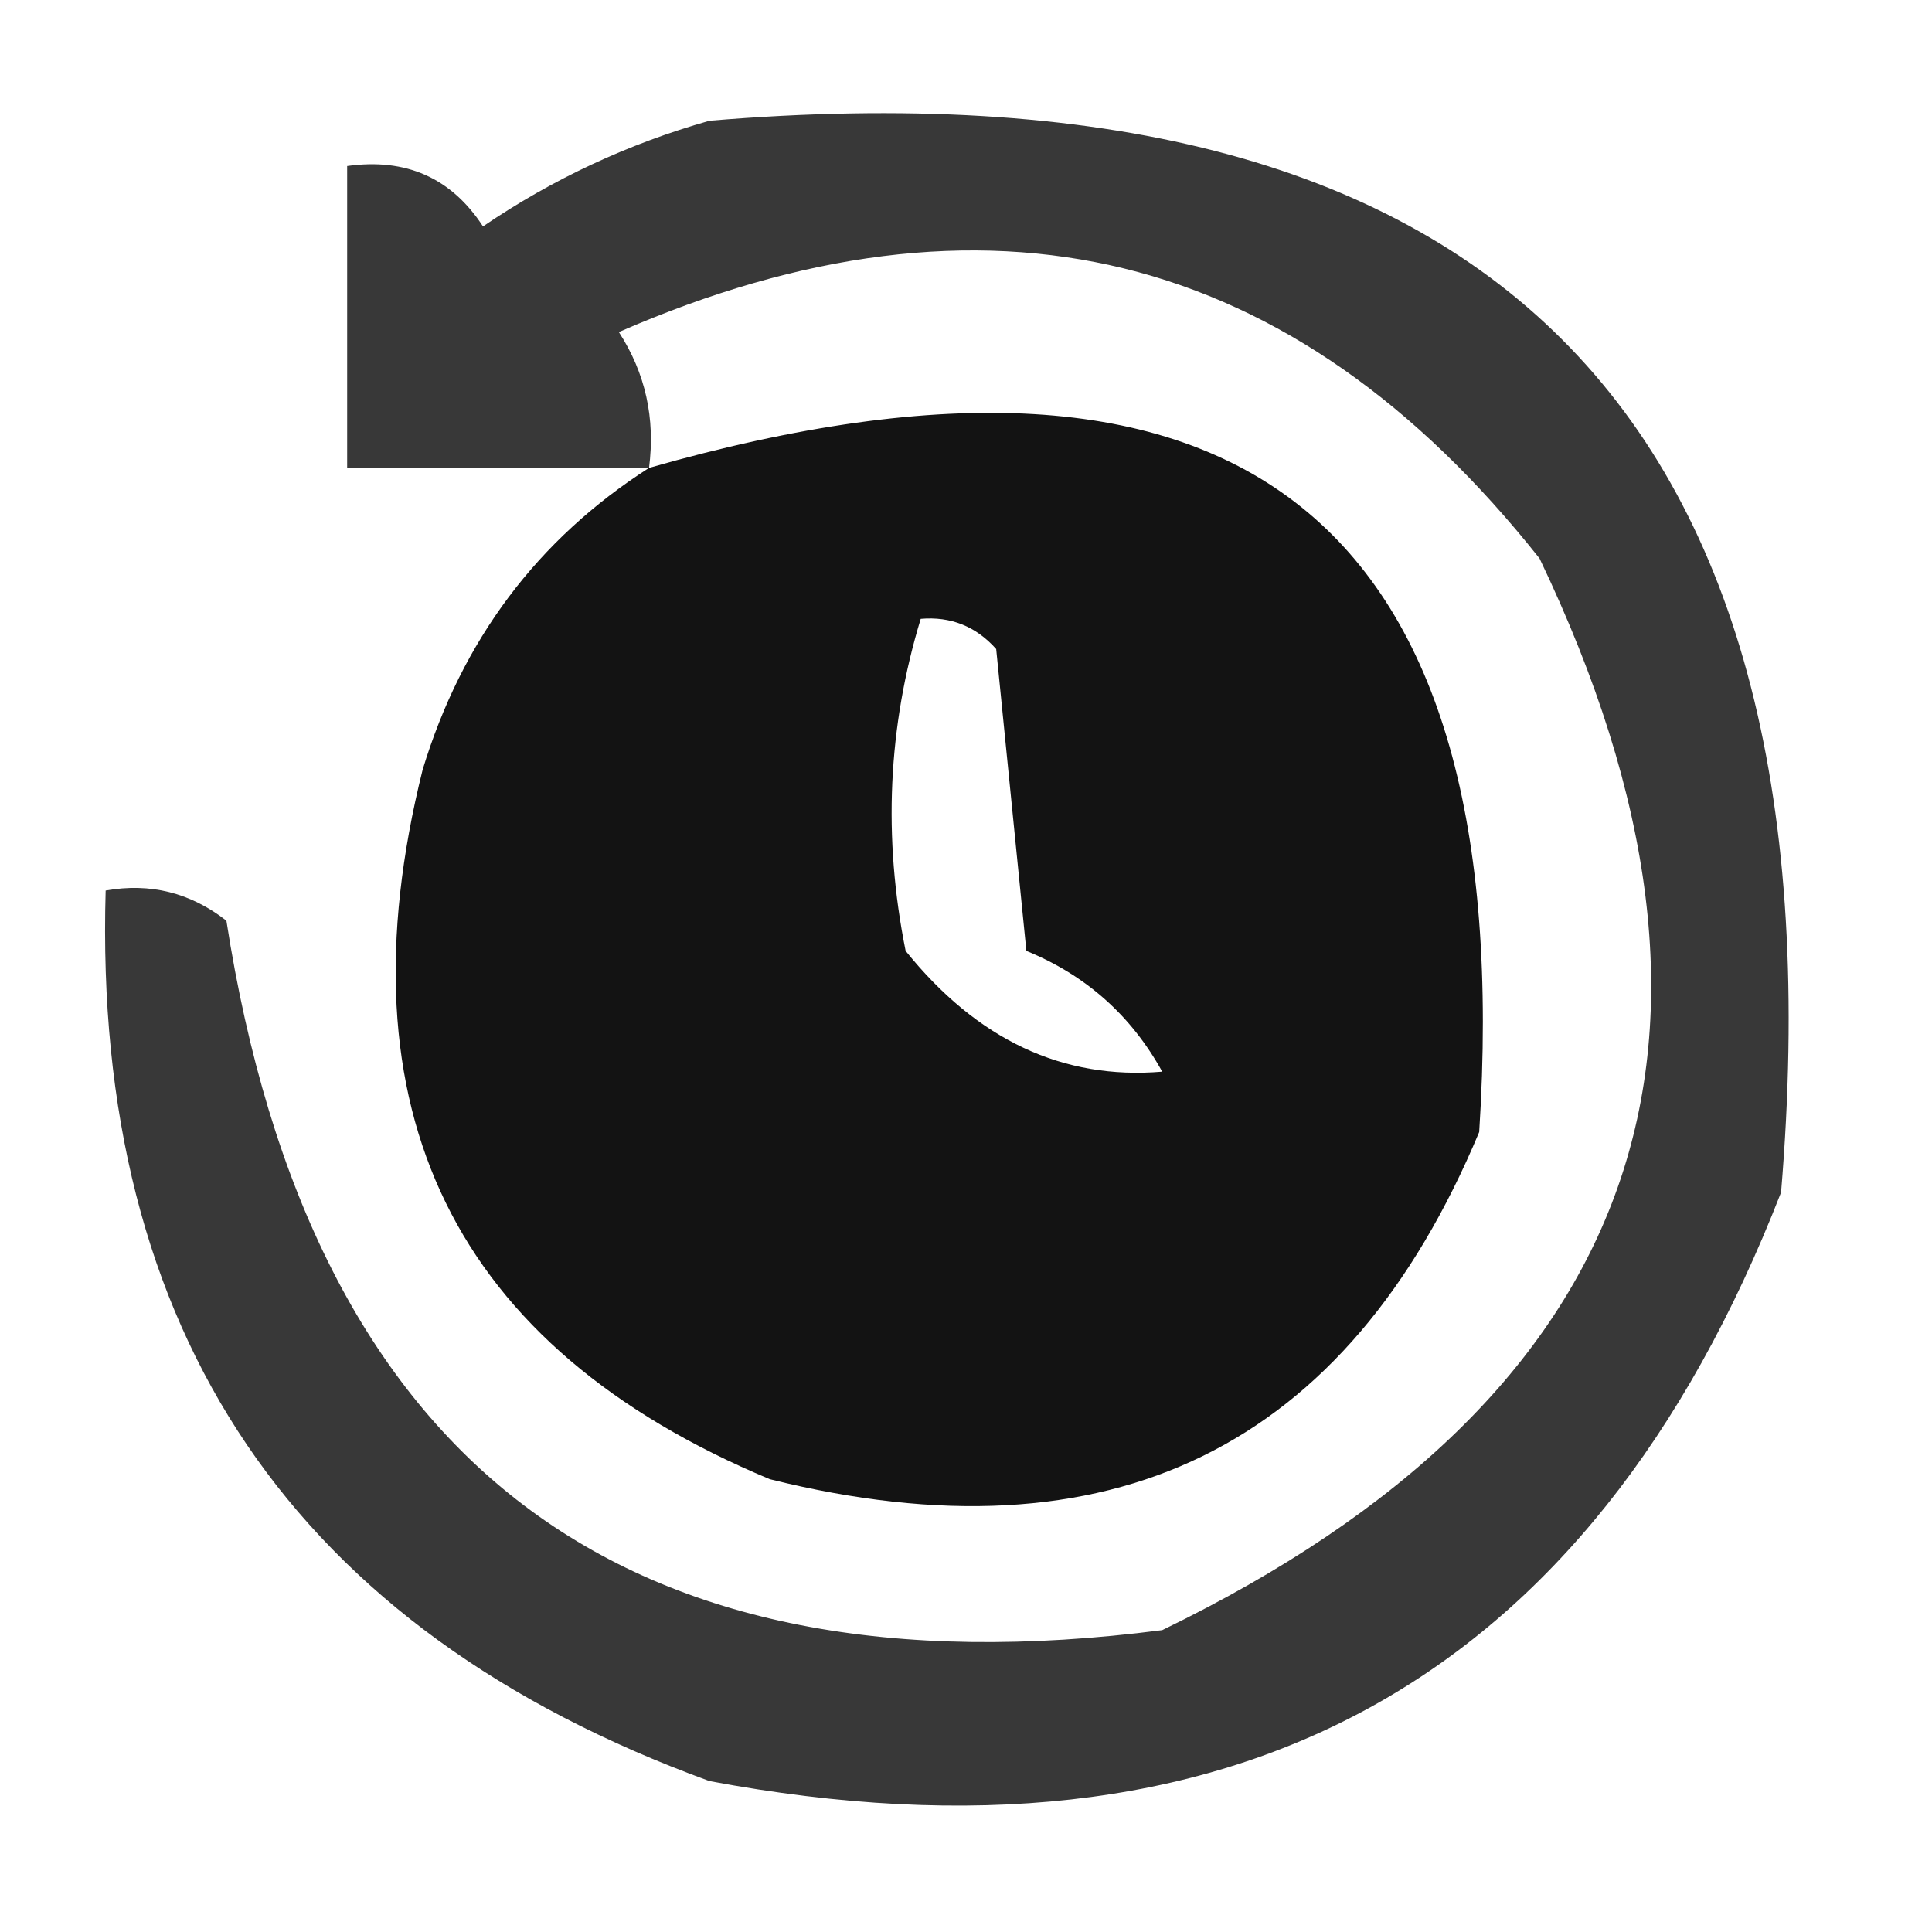
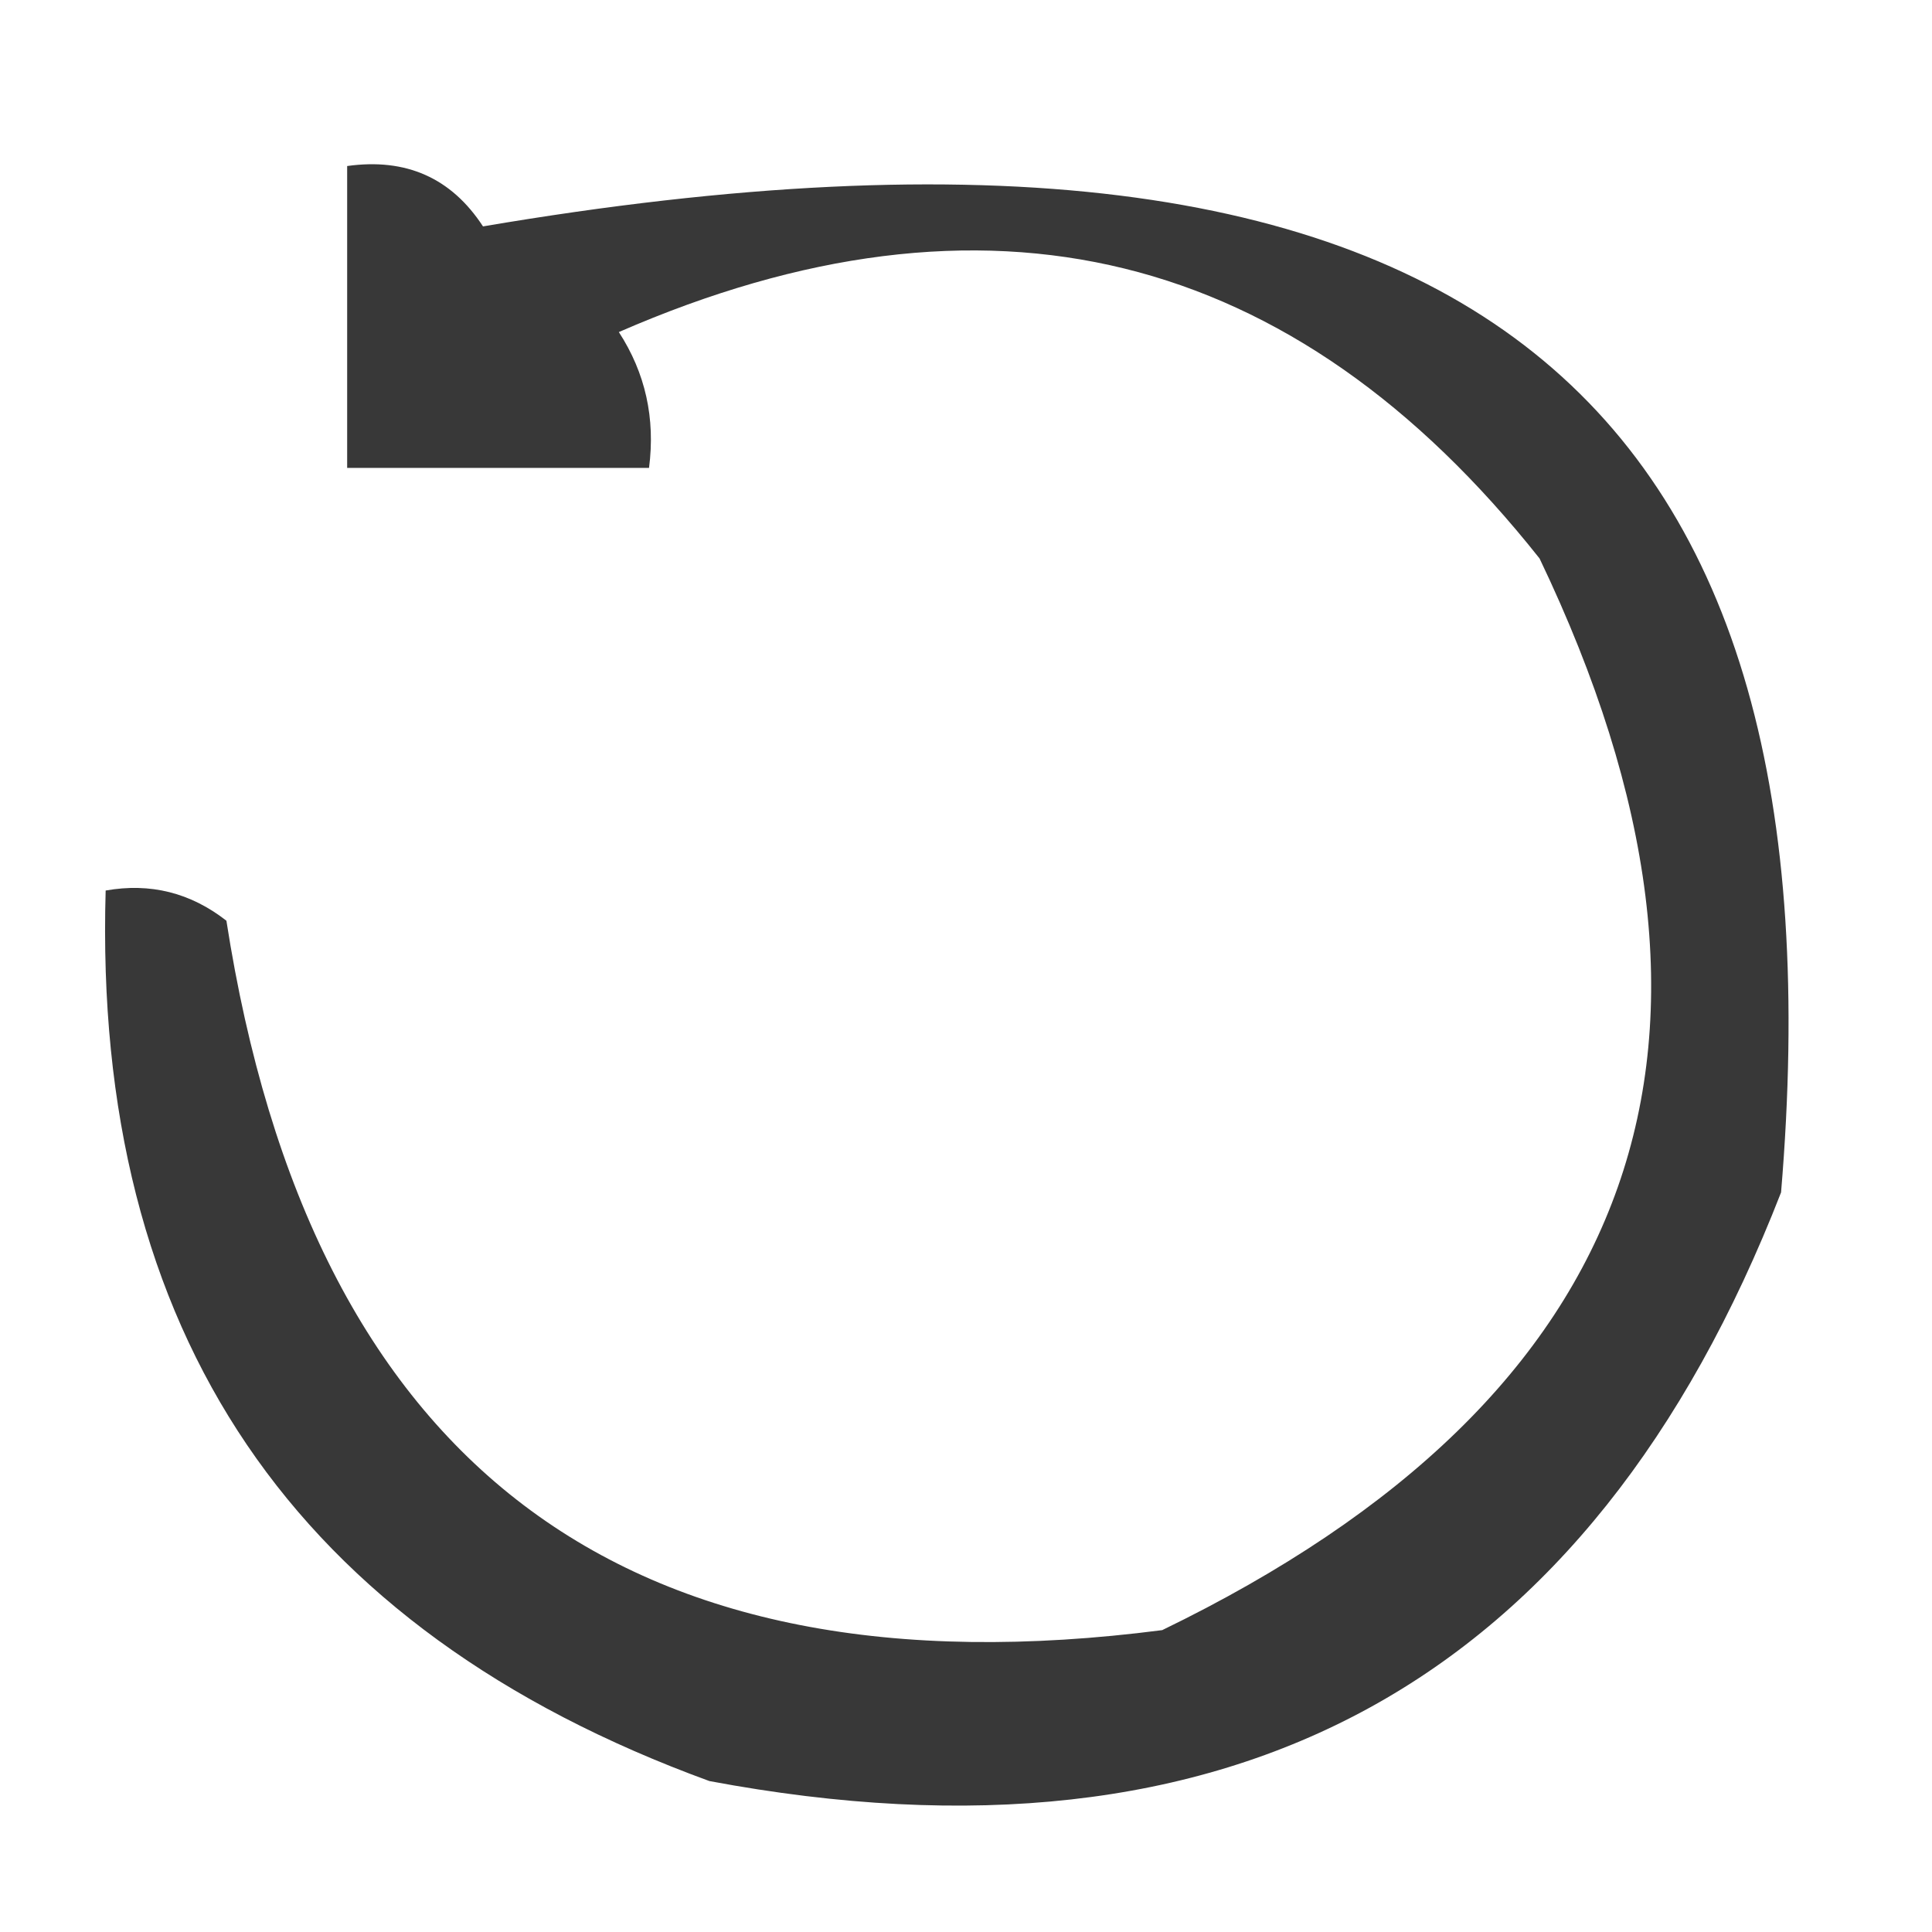
<svg xmlns="http://www.w3.org/2000/svg" version="1.1" width="64px" height="64px" style="shape-rendering:geometricPrecision; text-rendering:geometricPrecision; image-rendering:optimizeQuality; fill-rule:evenodd; clip-rule:evenodd">
  <g>
-     <path style="opacity:0.779" fill="#000000" d="M 21.5,15.5 C 18.167,15.5 14.833,15.5 11.5,15.5C 11.5,12.167 11.5,8.833 11.5,5.5C 13.451,5.227 14.951,5.893 16,7.5C 18.304,5.932 20.804,4.765 23.5,4C 49.333,1.833 61.167,13.667 59,39.5C 52.671,55.752 40.838,62.252 23.5,59C 9.74,53.981 3.073,44.148 3.5,29.5C 4.978,29.238 6.311,29.571 7.5,30.5C 10.298,48.481 20.631,56.315 38.5,54C 54.456,46.264 58.623,34.431 51,18.5C 42.832,8.195 32.666,5.695 20.5,11C 21.38,12.356 21.713,13.856 21.5,15.5 Z" />
+     <path style="opacity:0.779" fill="#000000" d="M 21.5,15.5 C 18.167,15.5 14.833,15.5 11.5,15.5C 11.5,12.167 11.5,8.833 11.5,5.5C 13.451,5.227 14.951,5.893 16,7.5C 49.333,1.833 61.167,13.667 59,39.5C 52.671,55.752 40.838,62.252 23.5,59C 9.74,53.981 3.073,44.148 3.5,29.5C 4.978,29.238 6.311,29.571 7.5,30.5C 10.298,48.481 20.631,56.315 38.5,54C 54.456,46.264 58.623,34.431 51,18.5C 42.832,8.195 32.666,5.695 20.5,11C 21.38,12.356 21.713,13.856 21.5,15.5 Z" />
  </g>
  <g>
-     <path style="opacity:0.922" fill="#000000" d="M 21.5,15.5 C 41.135,9.89 50.302,17.224 49,37.5C 44.62,47.979 36.786,51.812 25.5,49C 15.021,44.62 11.188,36.786 14,25.5C 15.306,21.199 17.806,17.866 21.5,15.5 Z M 30.5,20.5 C 31.496,20.414 32.329,20.748 33,21.5C 33.333,24.833 33.667,28.167 34,31.5C 35.972,32.305 37.472,33.639 38.5,35.5C 35.205,35.778 32.372,34.445 30,31.5C 29.245,27.745 29.411,24.078 30.5,20.5 Z" />
-   </g>
+     </g>
</svg>